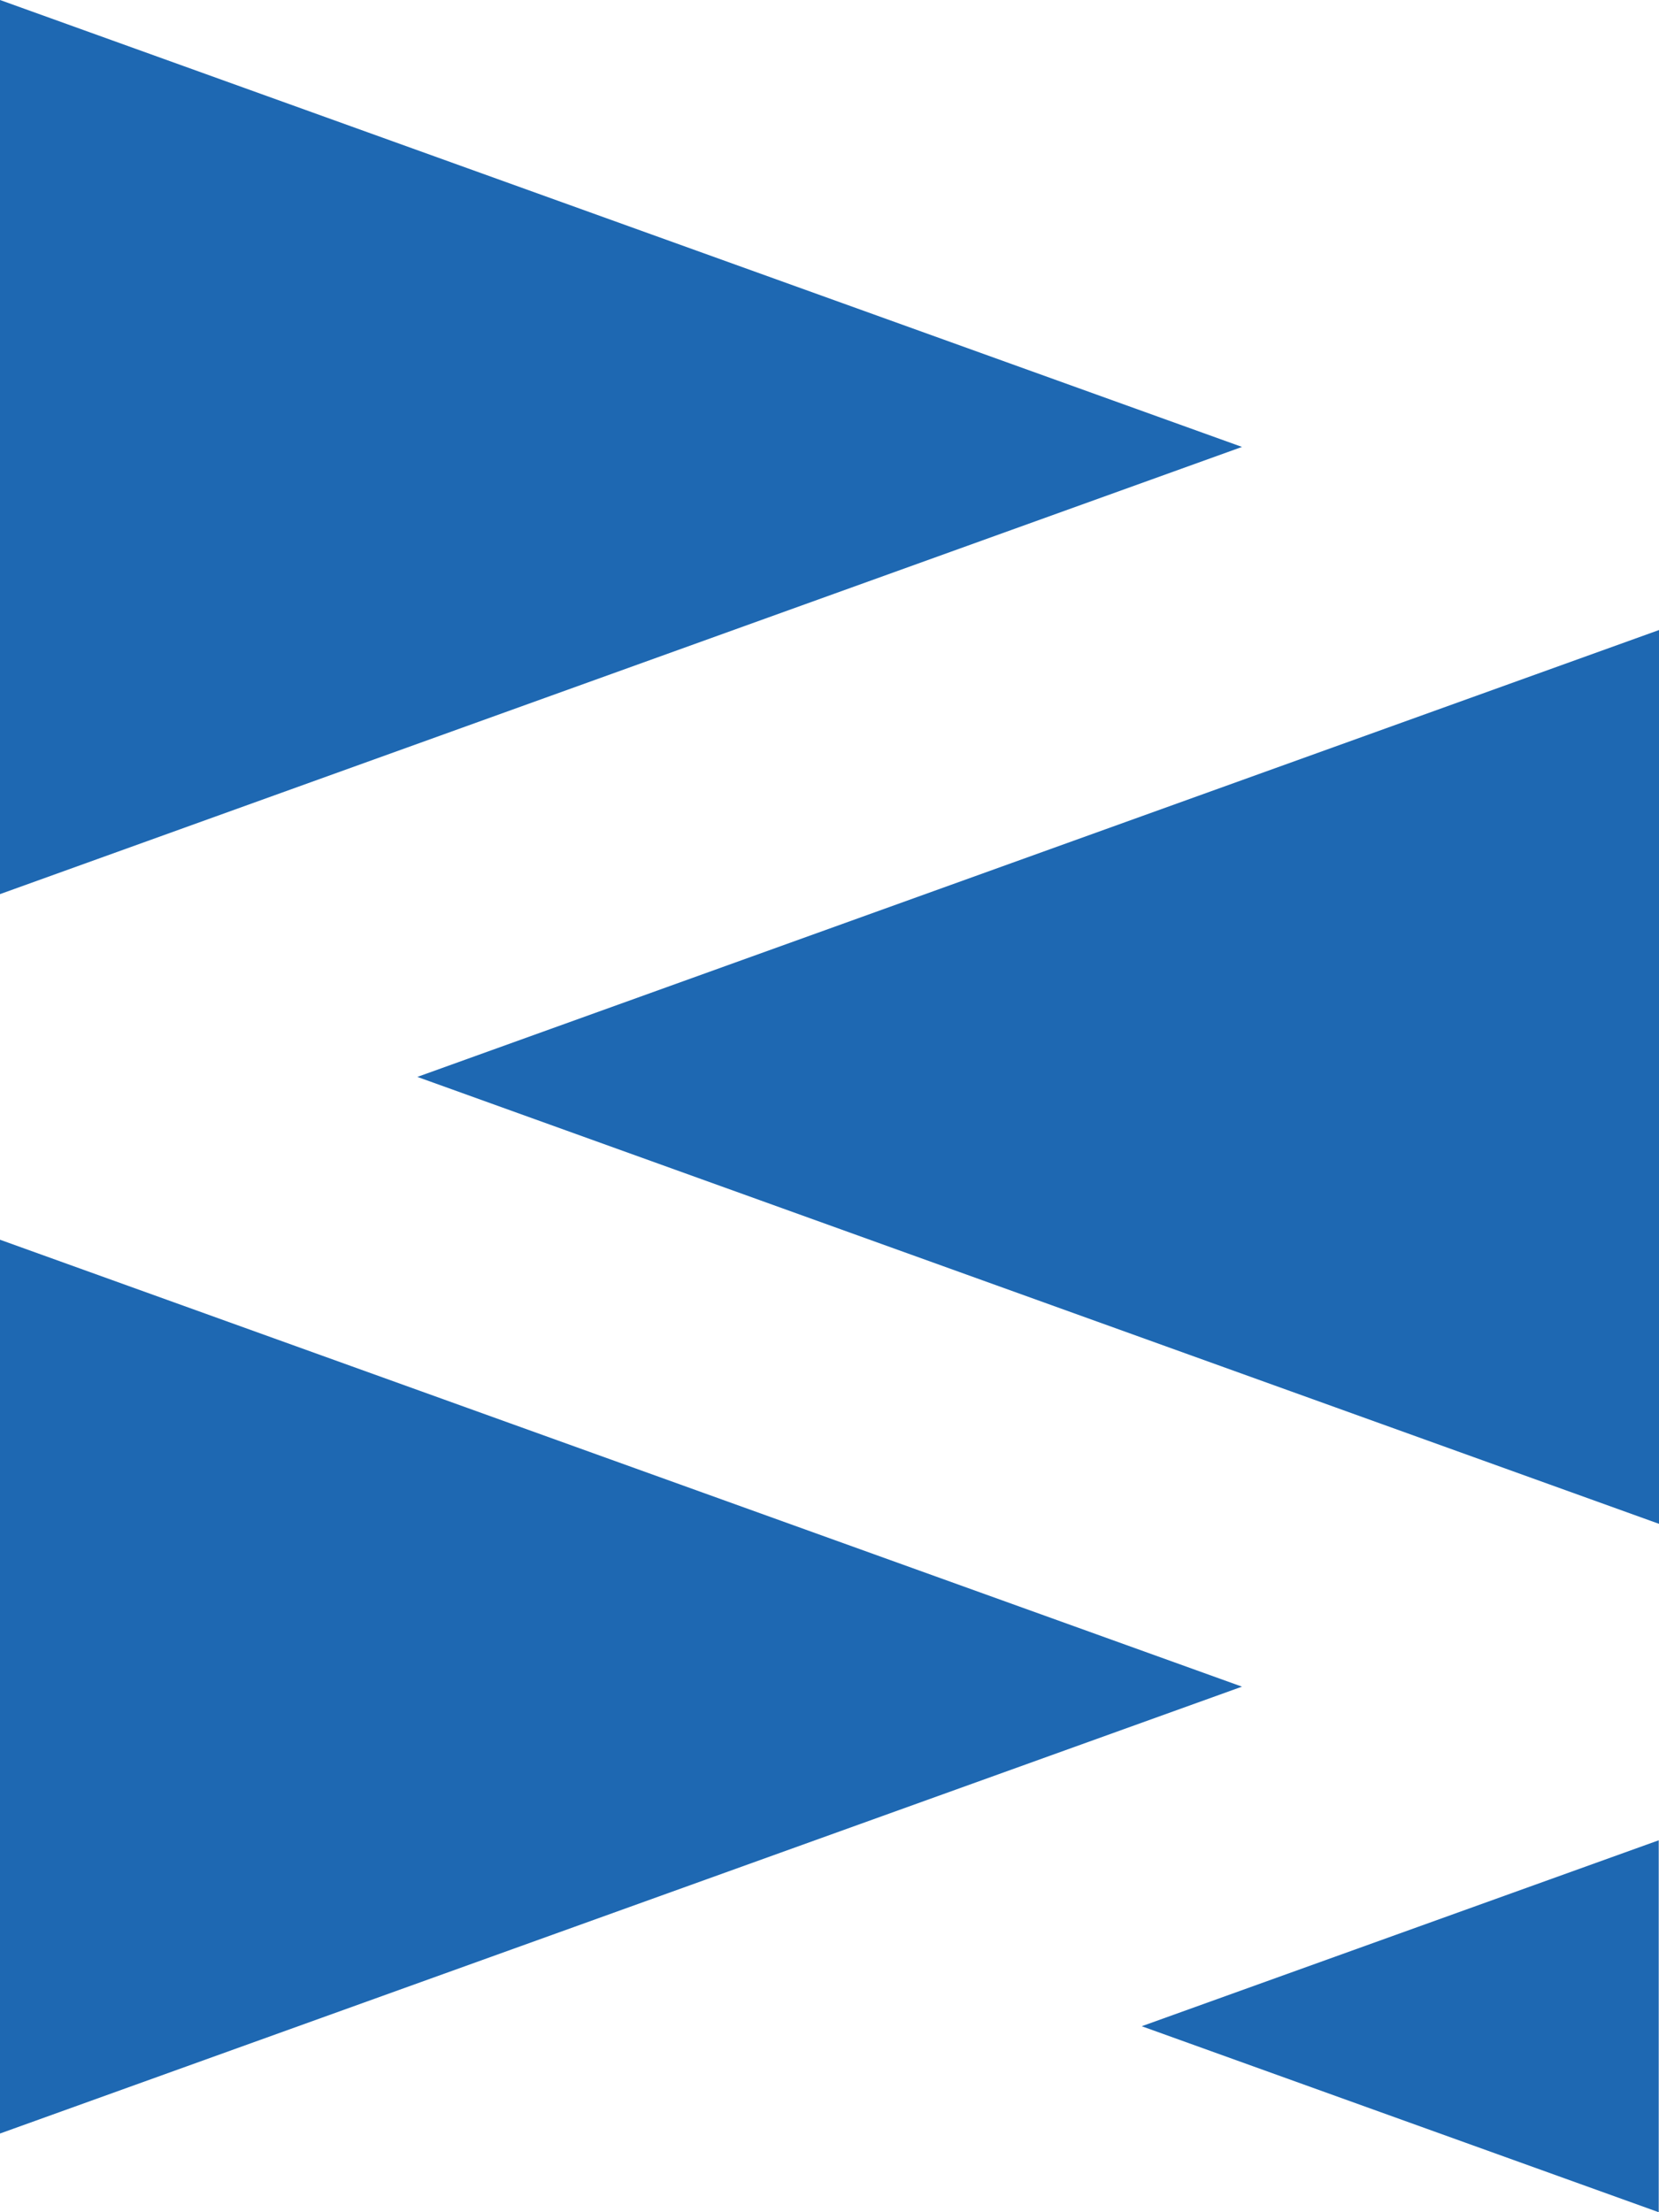
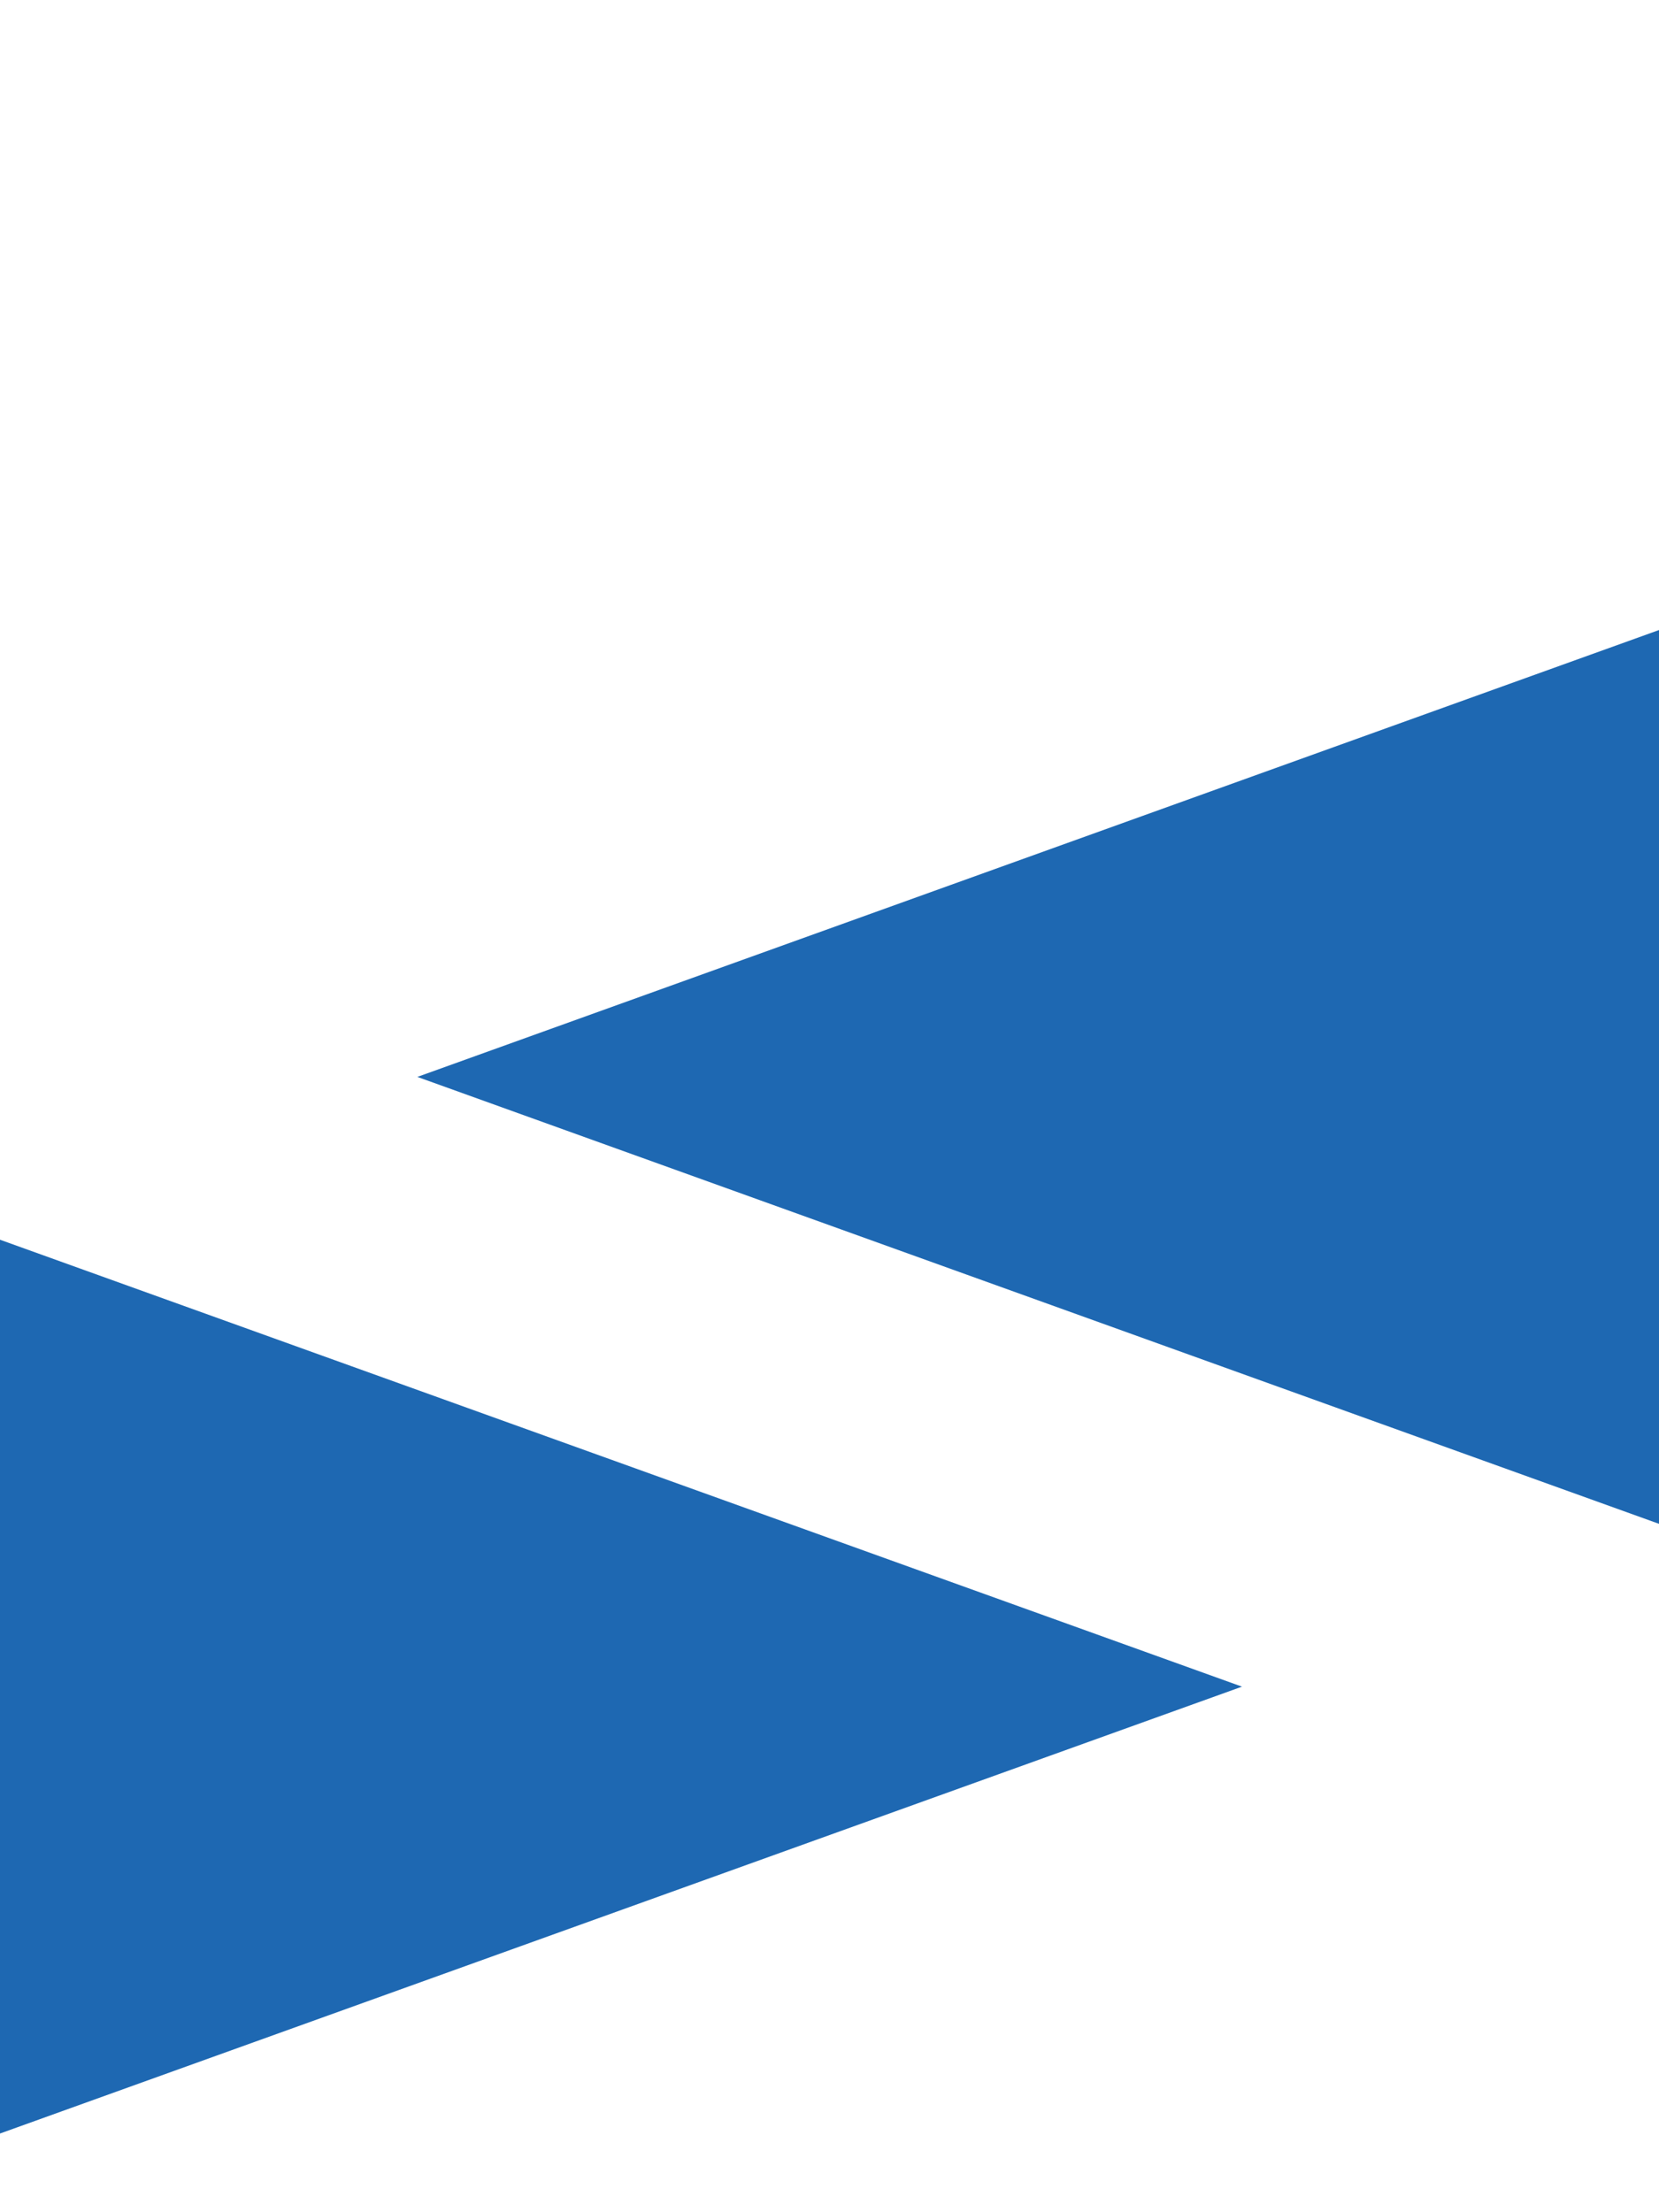
<svg xmlns="http://www.w3.org/2000/svg" width="30" height="40" viewBox="0 0 30 40" fill="none">
-   <path d="M0 0L22.459 8.081L0 16.167V0Z" fill="#1E68B2" />
  <path d="M0 22.416L22.459 30.497L0 38.577V22.416Z" fill="#1E68B2" />
  <path d="M30 27.553L7.547 19.472L30 11.392V27.553Z" fill="#1E68B2" />
-   <path d="M29.995 40L20.646 36.637L29.995 33.275V40Z" fill="#1E68B2" />
</svg>